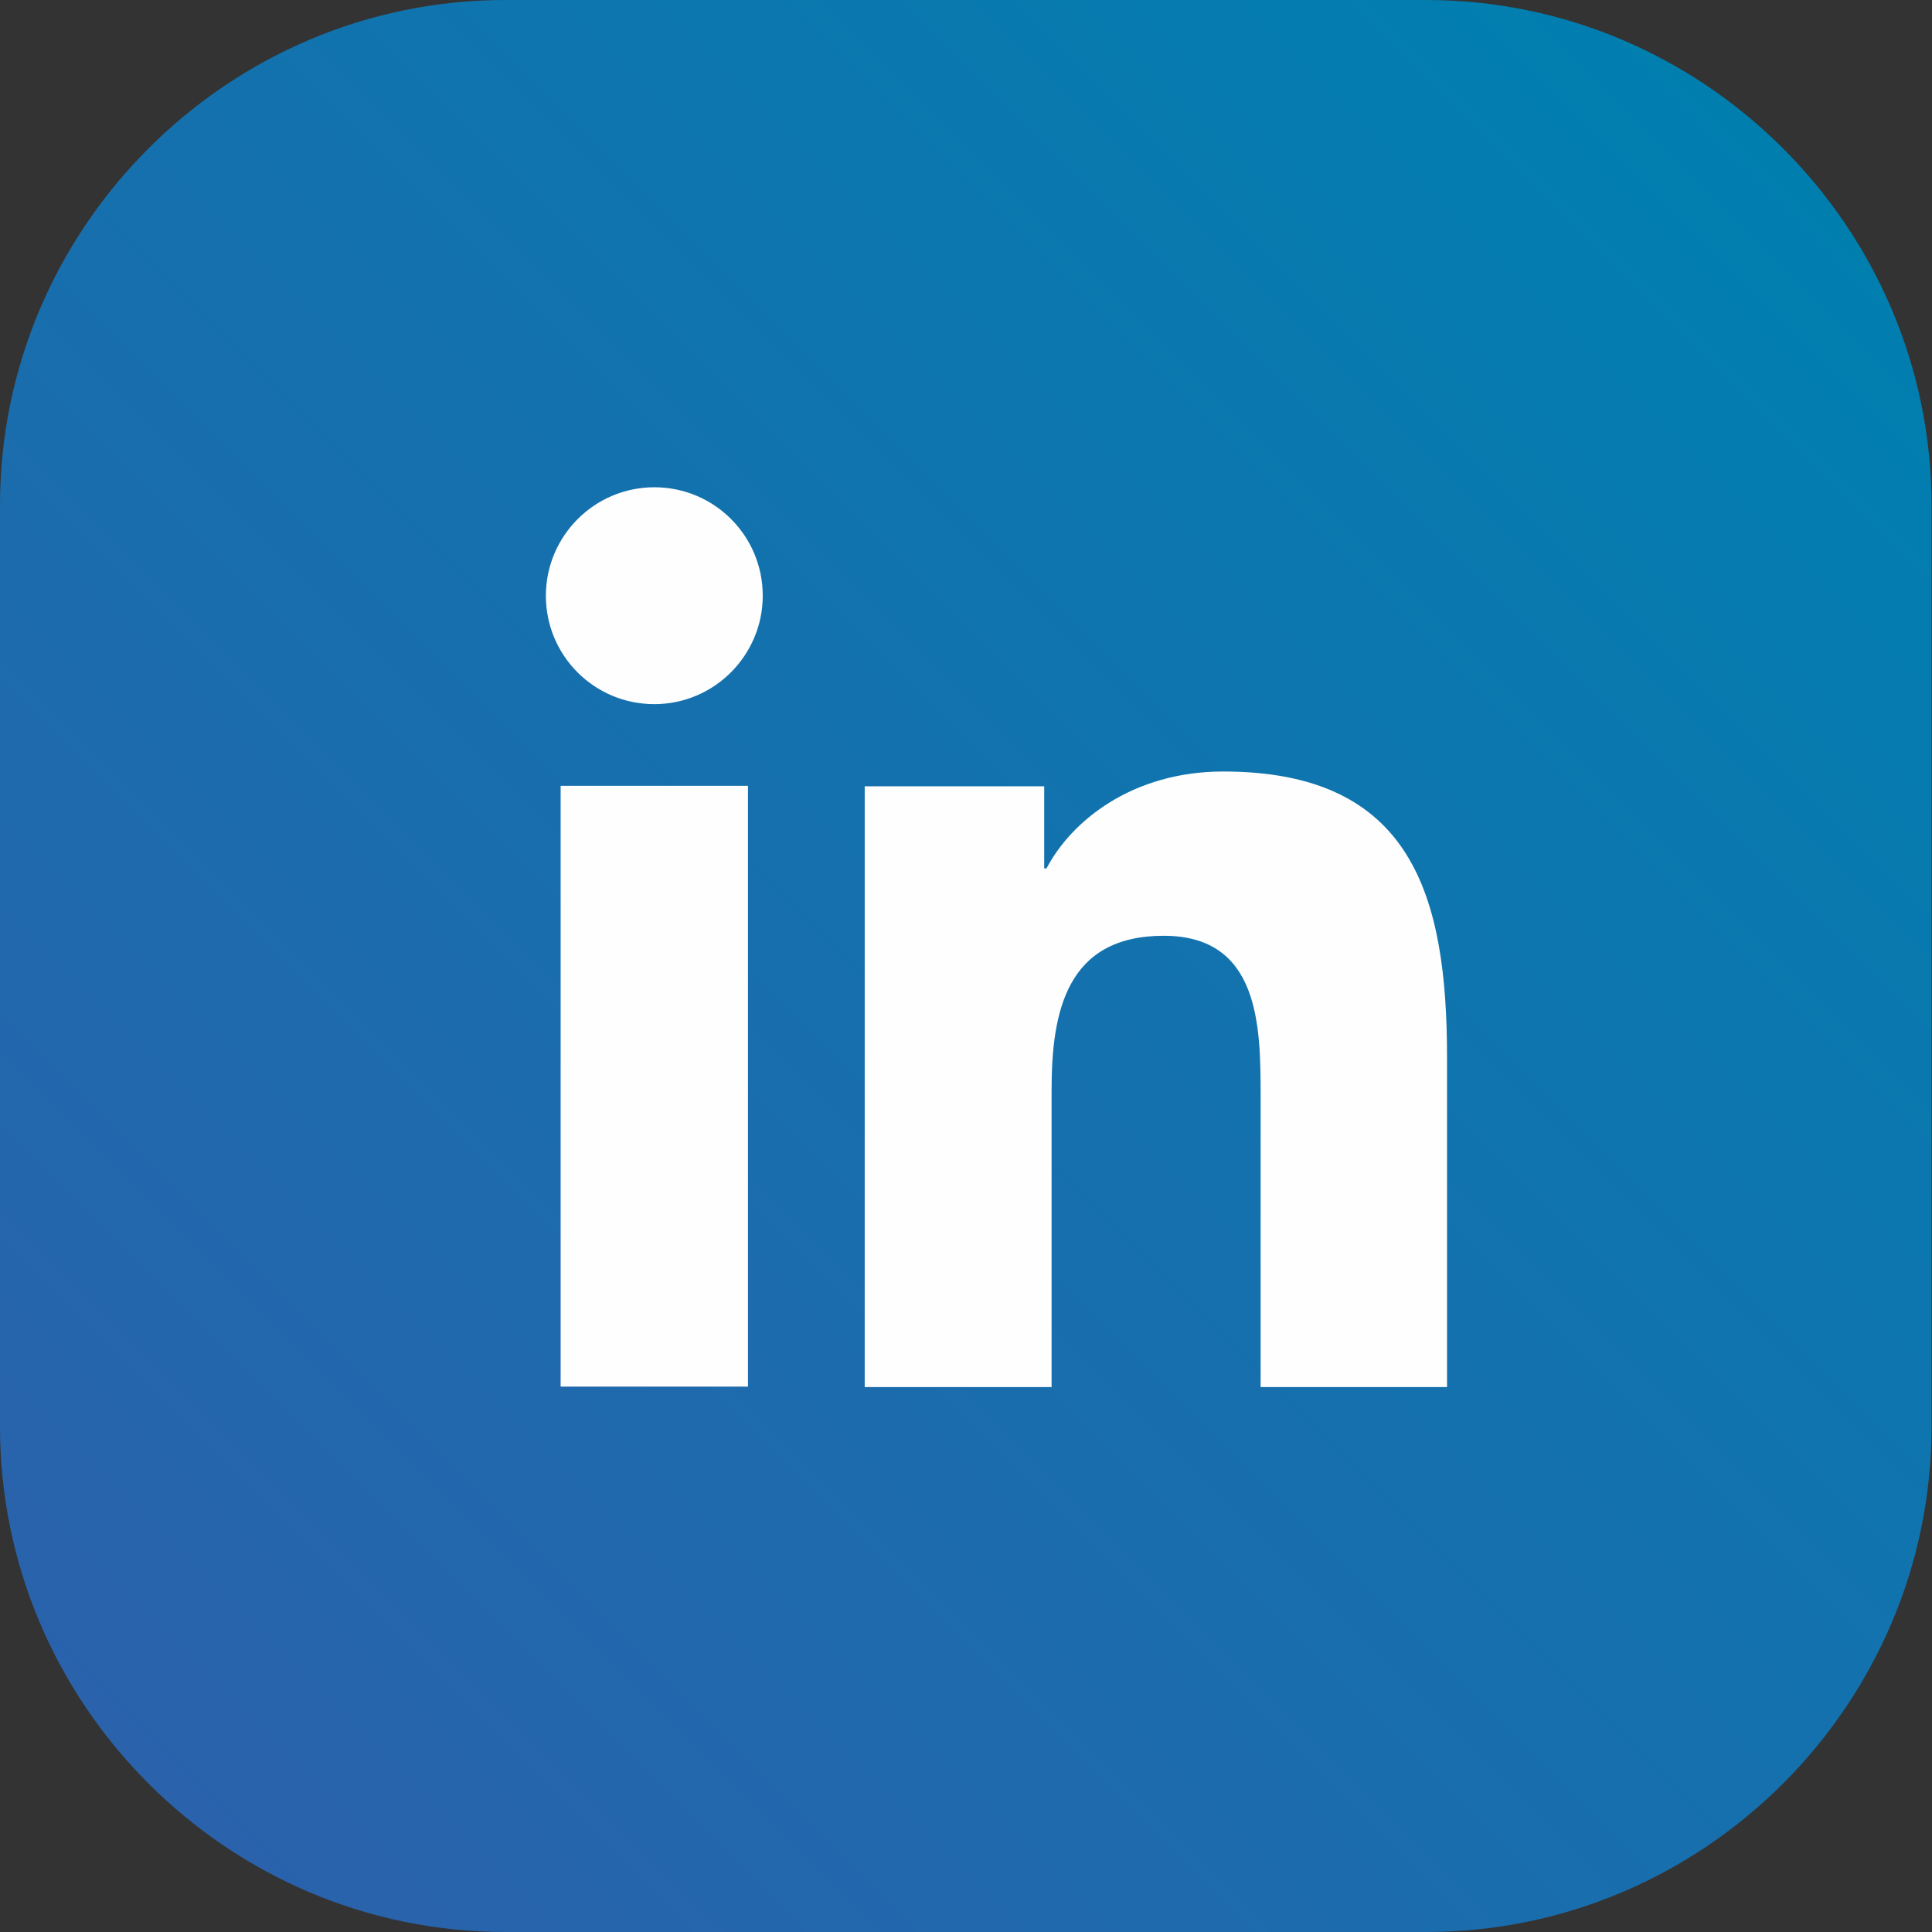
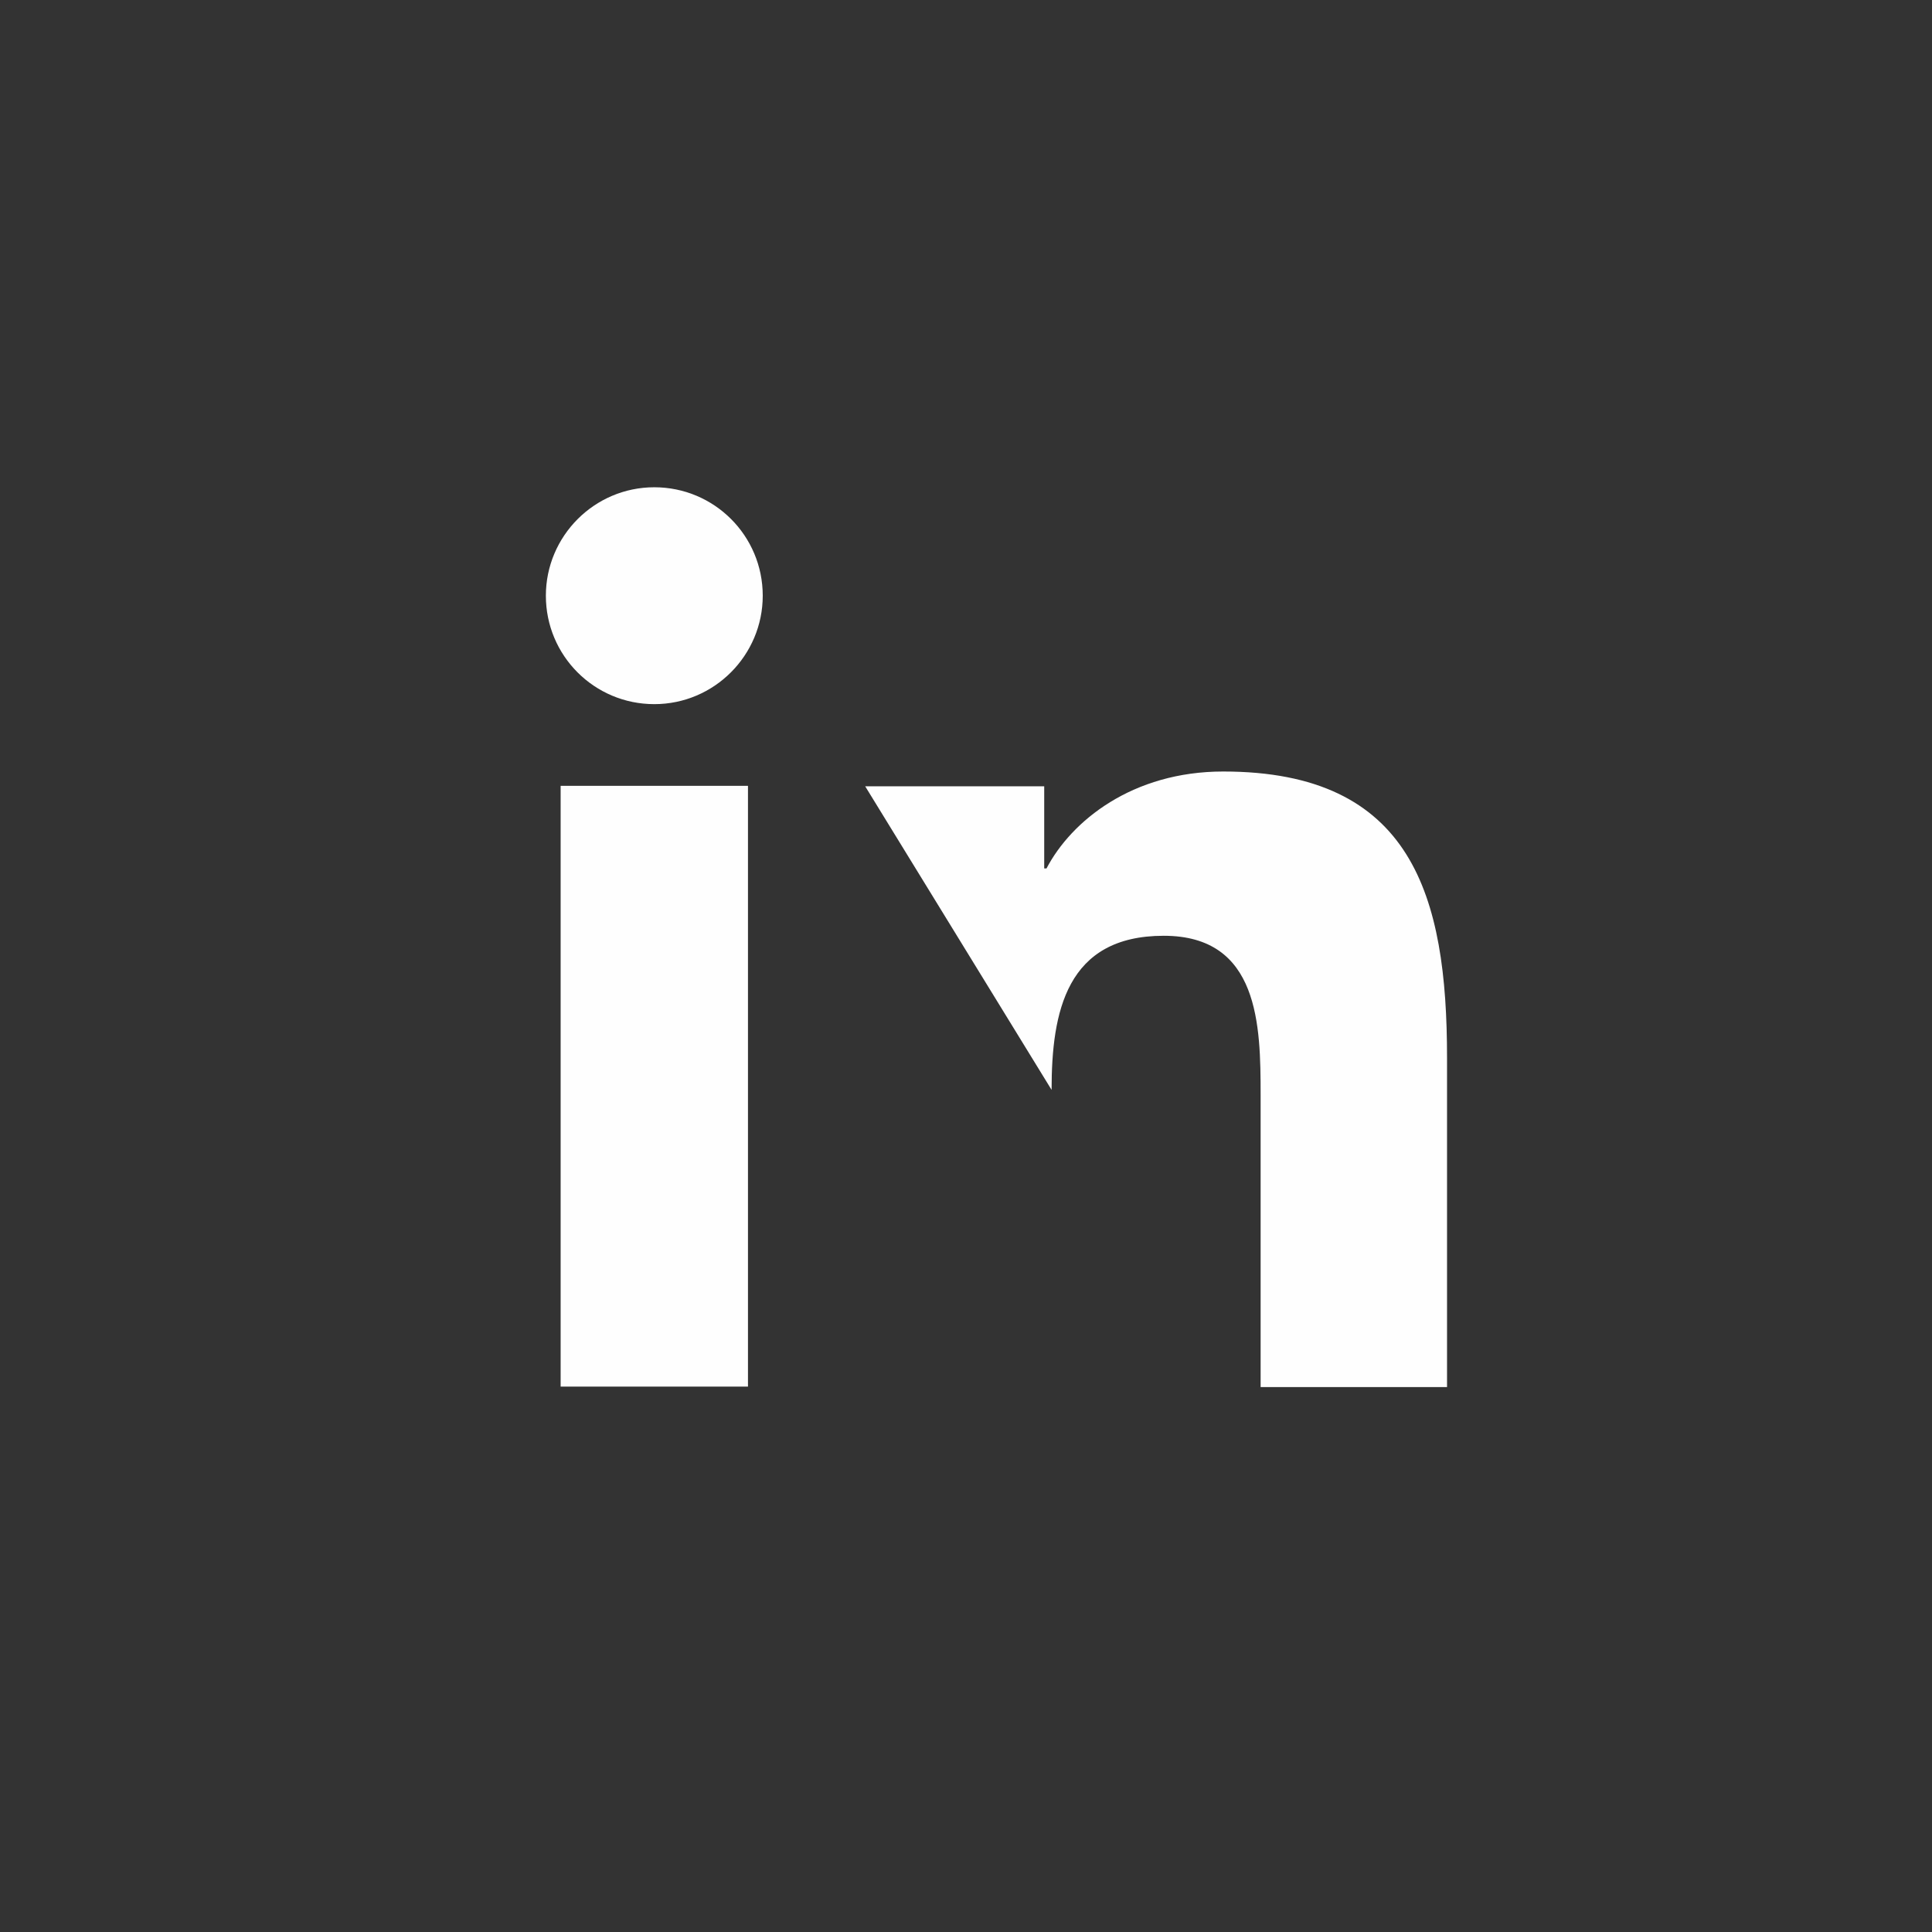
<svg xmlns="http://www.w3.org/2000/svg" xml:space="preserve" width="10.316mm" height="10.316mm" style="shape-rendering:geometricPrecision; text-rendering:geometricPrecision; image-rendering:optimizeQuality; fill-rule:evenodd; clip-rule:evenodd" viewBox="0 0 41.87 41.87">
  <rect x="0" y="0" width="41.87" height="41.87" fill="#333333" stroke="none" />
  <defs>
    <style type="text/css">  .fil1 {fill:#FEFEFE;fill-rule:nonzero} .fil0 {fill:url(#id0)}  </style>
    <linearGradient id="id0" gradientUnits="userSpaceOnUse" x1="38.65" y1="3.22" x2="3.22" y2="38.65">
      <stop offset="0" style="stop-opacity:1; stop-color:#007FAF" />
      <stop offset="1" style="stop-opacity:1; stop-color:#2A62AC" />
    </linearGradient>
  </defs>
  <g id="Слой_x0020_1">
-     <path class="fil0" d="M-0 30.92l0 -19.97c0,-6.02 4.93,-10.95 10.95,-10.95l19.96 0c6.02,0 10.95,4.93 10.95,10.95l0 19.97c0,6.02 -4.93,10.95 -10.95,10.95l-19.96 0c-6.02,0 -10.95,-4.93 -10.95,-10.95z" />
    <path class="fil1" d="M14.18 10.56c1.3,0 2.35,1.05 2.35,2.35 0,1.29 -1.05,2.35 -2.35,2.35 -1.3,0 -2.35,-1.05 -2.35,-2.35 0,-1.29 1.05,-2.35 2.35,-2.35zm-2.03 6.47l4.06 0 0 13.02 -4.06 0 0 -13.02z" />
-     <path class="fil1" d="M18.75 17.04l3.88 0 0 1.78 0.05 0c0.54,-1.03 1.86,-2.1 3.83,-2.1 4.1,0 4.85,2.7 4.85,6.2l0 7.14 -4.04 0 0 -6.33c0,-1.51 -0.03,-3.45 -2.1,-3.45 -2.11,0 -2.43,1.65 -2.43,3.34l0 6.44 -4.05 0 0 -13.02z" />
+     <path class="fil1" d="M18.75 17.04l3.88 0 0 1.78 0.05 0c0.54,-1.03 1.86,-2.1 3.83,-2.1 4.1,0 4.85,2.7 4.85,6.2l0 7.14 -4.04 0 0 -6.33c0,-1.51 -0.03,-3.45 -2.1,-3.45 -2.11,0 -2.43,1.65 -2.43,3.34z" />
  </g>
</svg>